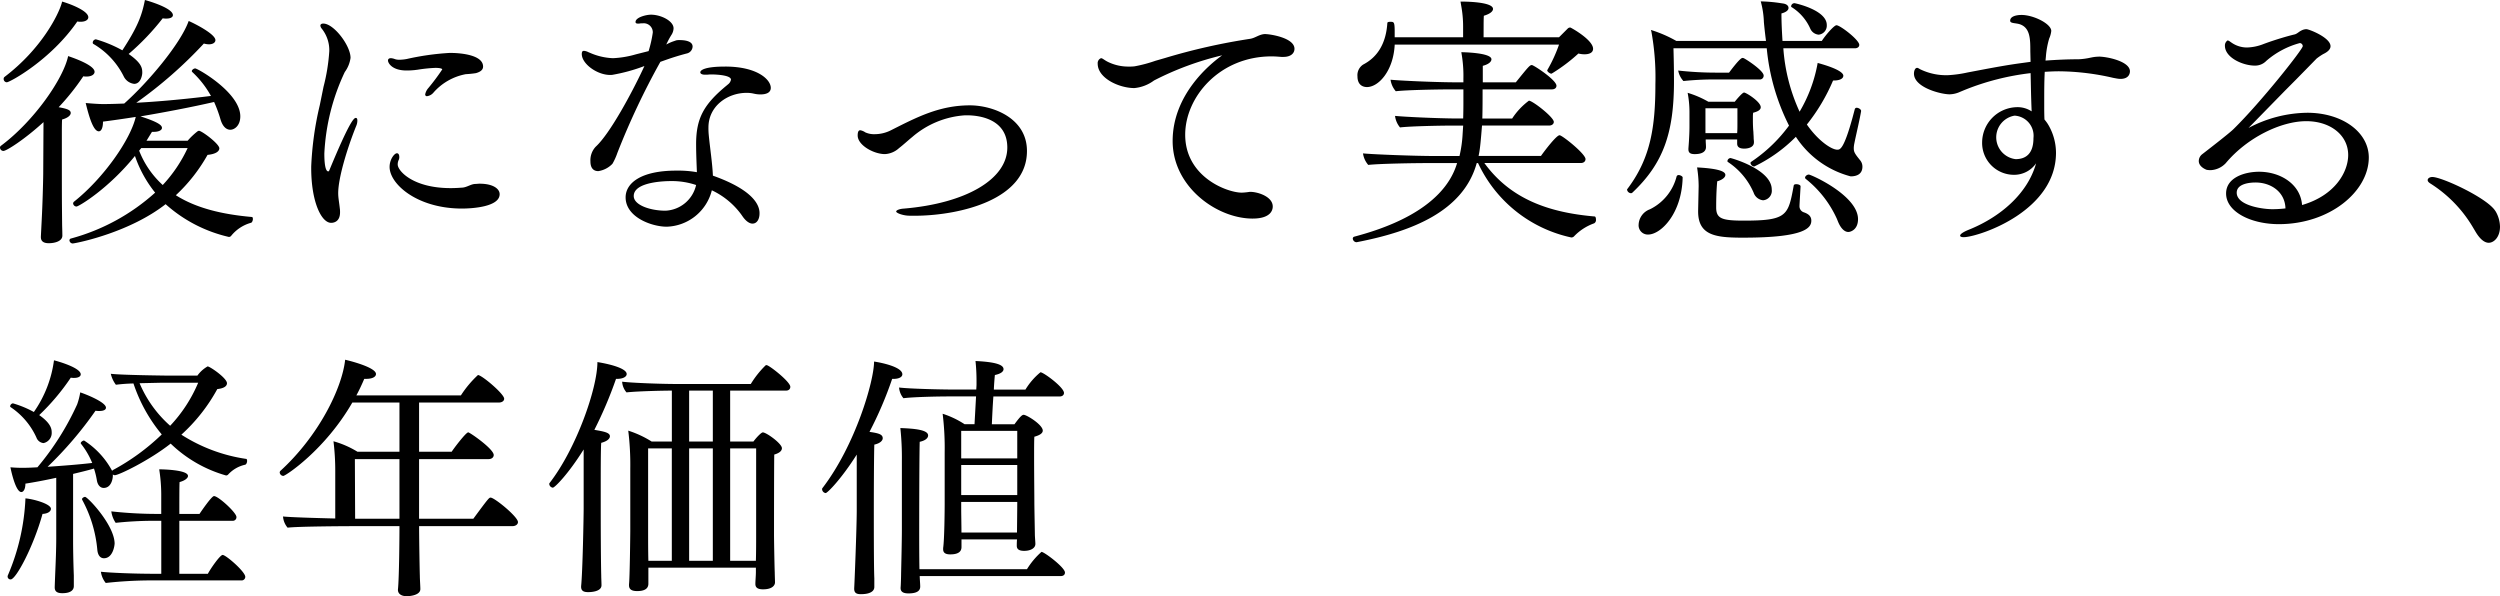
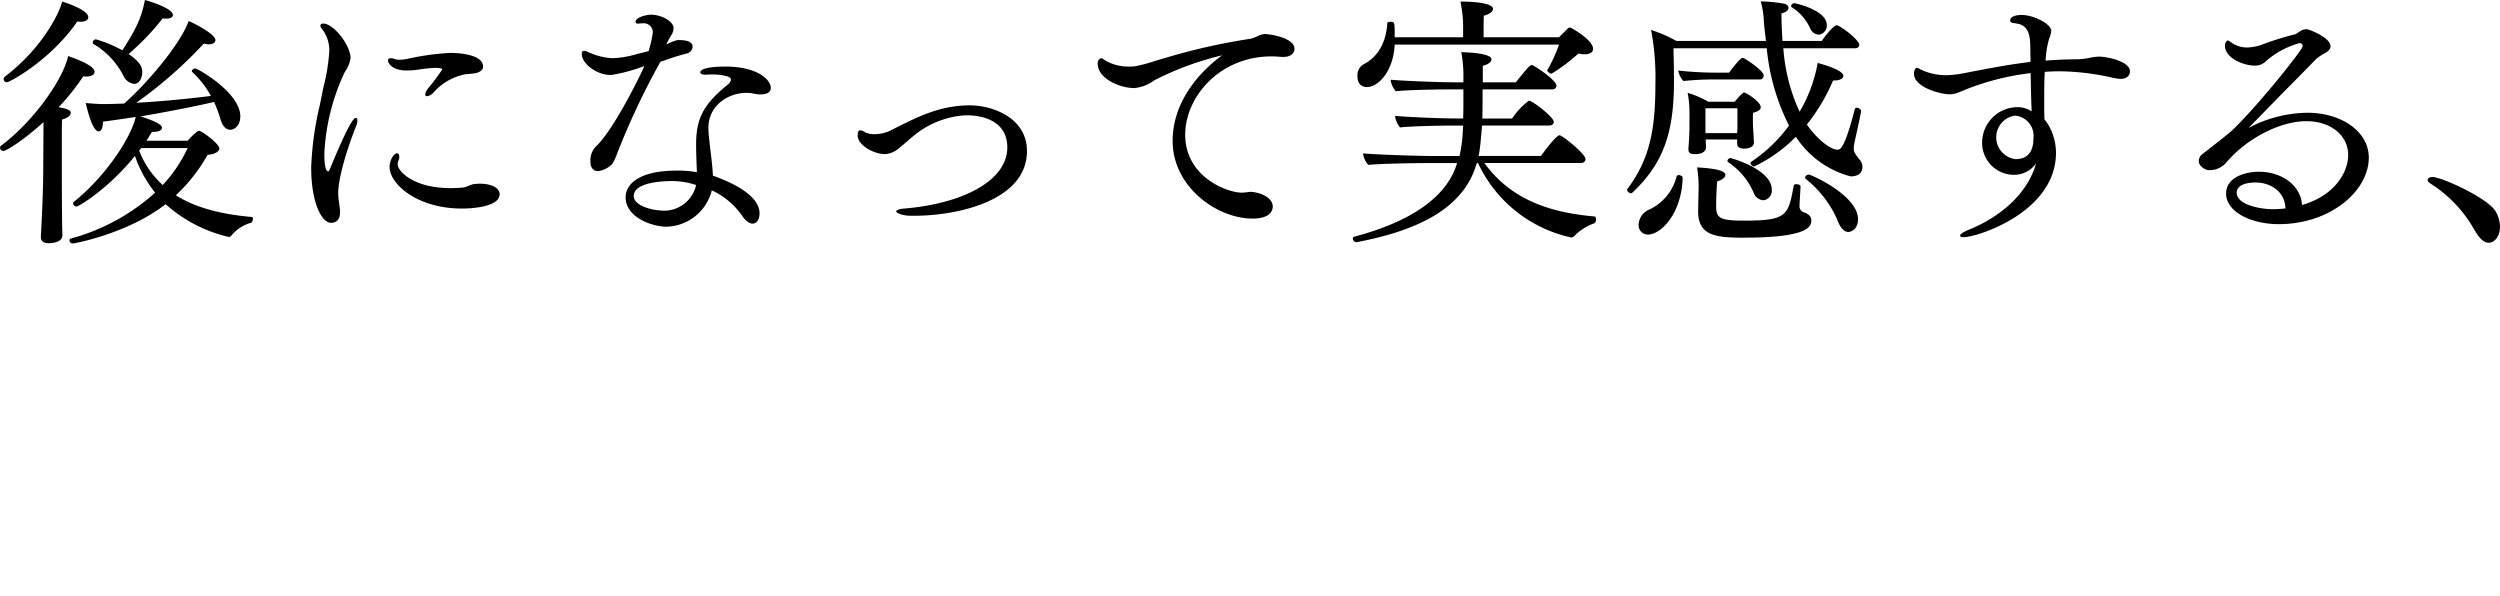
<svg xmlns="http://www.w3.org/2000/svg" width="343.44" height="81.905" viewBox="0 0 343.44 81.905">
  <g id="グループ_3" data-name="グループ 3" transform="translate(-83.144 -399)">
    <g id="PC" transform="translate(82.352 398.492)">
      <g id="PC_提供価値_アコーディオン" transform="translate(-770 -6833)">
        <g id="_01_oq" data-name="01_oq" transform="translate(250 6536)">
          <path id="pc_lq_ttl" d="M540.7,297.508c-.432,2.232-1.08,3.816-3.1,6.912a17.441,17.441,0,0,0-3.636-1.512.47.47,0,0,0-.432.468.2.2,0,0,0,.108.18,10.655,10.655,0,0,1,4.14,4.428,1.839,1.839,0,0,0,1.44,1.044c.936,0,1.116-1.26,1.116-1.512l-.005-.227c-.034-.587-.274-1.251-1.867-2.365a33.708,33.708,0,0,0,4.68-4.9,2.551,2.551,0,0,0,.5.036c.612,0,.9-.216.9-.468C544.552,298.624,541.24,297.652,540.7,297.508Zm14.688,29.808c-4.1-.36-7.668-1.224-10.44-2.988a22.692,22.692,0,0,0,4.356-5.544c1.152-.108,1.62-.5,1.62-.9,0-.612-2.412-2.412-2.808-2.412a.608.608,0,0,0-.18.072,9.278,9.278,0,0,0-1.368,1.3h-5.652c.252-.4.5-.828.756-1.224h.252c.72,0,1.116-.252,1.116-.54l-.005-.066c-.053-.317-.527-.745-2.947-1.518,3.384-.576,6.984-1.26,10.116-1.98a18.245,18.245,0,0,1,.864,2.34c.288,1.008.792,1.476,1.368,1.476s1.368-.576,1.368-1.836c0-3.276-5.868-6.588-6.192-6.588-.216,0-.468.216-.468.36a.164.164,0,0,0,.046.116l.026.028a13.136,13.136,0,0,1,2.556,3.276l-1.123.136c-2.715.319-6.05.642-9.137.8a59.664,59.664,0,0,0,9.288-8.136,2.66,2.66,0,0,0,.684.108c.576,0,.9-.252.9-.576,0-.864-3.06-2.376-3.672-2.628-1.116,3.132-5.58,8.424-8.856,11.34l-1.19.041c-.584.018-1.15.031-1.69.031-.648,0-1.584-.072-2.412-.144l.14.56c.394,1.536.956,3.328,1.66,3.328.324,0,.576-.432.576-1.332,1.4-.18,2.916-.4,4.5-.648-.72,3.1-4.392,8.388-8.46,11.628a.365.365,0,0,0-.144.252.471.471,0,0,0,.468.432c.288,0,4.32-2.376,8.028-6.948a16.563,16.563,0,0,0,2.772,5.04,28.305,28.305,0,0,1-11.556,6.3.263.263,0,0,0-.216.252.465.465,0,0,0,.432.432l.105-.011c.972-.141,7.827-1.6,12.675-5.389a19.548,19.548,0,0,0,8.676,4.5.391.391,0,0,0,.324-.144,5.314,5.314,0,0,1,2.736-1.8c.144-.036.252-.324.252-.5C555.532,327.46,555.5,327.316,555.388,327.316Zm-26.064-29.592-.045.185c-.436,1.584-2.763,6.28-7.839,10.147a.327.327,0,0,0-.144.288.446.446,0,0,0,.432.468c.4,0,6.048-3.06,9.684-8.352a2.214,2.214,0,0,0,.468.036c.684,0,1.044-.288,1.044-.612C532.924,298.948,530.224,297.976,529.324,297.724Zm.828,7.488c-.648,3.1-4.68,8.928-9.216,12.312a.312.312,0,0,0-.144.252.476.476,0,0,0,.468.468c.432,0,2.952-1.62,5.508-3.96l-.038,7.085c-.016,1.459-.106,4.44-.2,6.2l-.122,2.414h0v.108c0,.648.5.828,1.08.828.864,0,1.872-.288,1.872-1.044l-.009-.56c-.009-.36-.021-.764-.025-1.028l-.027-2.826c-.006-1.04-.01-2.479-.01-4.478l0-5.467c0-.716.014-1.3.031-1.589.792-.216,1.188-.576,1.188-.9,0-.4-.468-.576-1.656-.792a32.376,32.376,0,0,0,3.384-4.248,1.9,1.9,0,0,0,.432.036c.756,0,1.116-.324,1.116-.648C533.788,306.364,530.224,305.248,530.152,305.212Zm16.416,12.636a19.364,19.364,0,0,1-3.42,5.076,12.517,12.517,0,0,1-3.24-4.716l.288-.36Zm36.443-13.065h-.527a36.187,36.187,0,0,0-5.8.826,5.713,5.713,0,0,1-1.044.108,1.928,1.928,0,0,1-.506-.061l-.142-.047a1.806,1.806,0,0,0-.5-.108c-.288,0-.4.144-.4.324,0,.324.54,1.368,2.556,1.368a10.638,10.638,0,0,0,1.134-.061l.378-.047a20.182,20.182,0,0,1,2.448-.252c.5,0,.936.072.936.216a29.19,29.19,0,0,1-1.908,2.556,1.845,1.845,0,0,0-.432.864.227.227,0,0,0,.252.252,1.376,1.376,0,0,0,.864-.468,7.8,7.8,0,0,1,4.464-2.556,13.216,13.216,0,0,0,1.4-.144c.36-.108.972-.324.972-.9,0-1.645-3.225-1.845-4.153-1.869Zm6.421,19.4c0-.72-.864-1.44-2.772-1.44-.18,0-.4.036-.612.036-.576.036-1.08.432-1.692.5l-.635.041c-.33.018-.676.031-1.021.031-5.184,0-7.272-2.376-7.272-3.24a1.412,1.412,0,0,1,.144-.648.844.844,0,0,0,.072-.4c0-.288-.108-.5-.324-.5-.36,0-1.008.864-1.008,1.872,0,2.332,3.676,5.6,9.6,5.721h.6C585.592,326.14,589.432,325.944,589.432,324.184ZM569.569,315.2l.135-.339a1.879,1.879,0,0,0,.18-.792c0-.252-.072-.36-.216-.36l-.042,0c-.279.064-.965.846-3.594,7.2-.036.108-.108.144-.144.144-.54,0-.54-2.016-.54-2.448a29.4,29.4,0,0,1,2.808-11.2,4.279,4.279,0,0,0,.792-1.944c0-1.692-2.3-4.716-3.744-4.716-.252,0-.4.108-.4.288a.759.759,0,0,0,.18.4,4.737,4.737,0,0,1,1.044,3.1,25.829,25.829,0,0,1-.792,4.9l-.512,2.517a43.932,43.932,0,0,0-1.179,8.446v.2c0,4.644,1.4,7.524,2.736,7.524l.132-.006c.357-.034,1.092-.244,1.092-1.434a4.025,4.025,0,0,0-.015-.42l-.021-.156c-.072-.72-.216-1.4-.216-2.052,0-2.108,1.228-6.074,2.313-8.841Zm50.847-8.547c-2.844,0-3.42.5-3.42.792,0,.18.216.324.648.324h.216c.18,0,.36-.036.576-.036l.185,0c.757.015,2.588.126,2.588.718a1.052,1.052,0,0,1-.424.66l-.116.1c-3.2,2.628-4.248,4.536-4.248,8.1,0,1.368.072,2.88.108,3.852a14.917,14.917,0,0,0-2.844-.216c-4.86,0-6.948,1.728-6.948,3.672,0,2.736,3.6,4.032,5.652,4.032a6.6,6.6,0,0,0,6.192-5,10.6,10.6,0,0,1,4.024,3.3l.188.268c.468.684.972,1.008,1.368,1.008.684,0,.972-.72.972-1.368l0-.154c-.034-.786-.48-2.957-6.405-5.066-.072-1.728-.4-3.78-.576-5.652a9.441,9.441,0,0,1-.036-.972c0-2.916,2.592-4.752,5.256-4.752a4.565,4.565,0,0,1,.744.061l.228.047a3.923,3.923,0,0,0,.936.108c.72,0,1.4-.216,1.4-.9C626.68,308.452,624.844,306.652,620.416,306.652Zm-6.264-3.636a1.9,1.9,0,0,0-.468.036l-.369.128a6,6,0,0,0-1,.448l.144-.288a9.7,9.7,0,0,1,.576-1.044,1.765,1.765,0,0,0,.288-.9c0-1.008-1.728-1.872-3.1-1.872-.648,0-2.124.36-2.124,1.008q0,.216.324.216h.18a1.9,1.9,0,0,1,.468-.036,1.243,1.243,0,0,1,1.4,1.26,16.555,16.555,0,0,1-.576,2.556l-1.737.44a13.31,13.31,0,0,1-3.159.532,8.617,8.617,0,0,1-3.144-.729l-.24-.1a1.622,1.622,0,0,0-.612-.18c-.18,0-.288.108-.288.432,0,1.368,2.124,2.88,3.888,2.88l.27-.008a23.869,23.869,0,0,0,4.446-1.216l-.257.553c-1.432,3.038-4.444,8.708-6.439,10.535a2.721,2.721,0,0,0-.72,2.016c0,.972.468,1.332,1.08,1.332a3.376,3.376,0,0,0,1.944-1.008,8.348,8.348,0,0,0,.684-1.512,102.163,102.163,0,0,1,5.9-12.492l.867-.307c.945-.328,1.7-.565,2.768-.845a1.013,1.013,0,0,0,.792-.936C615.952,303.268,615.16,303.016,614.152,303.016Zm2.268,19.908a4.523,4.523,0,0,1-4.212,3.528c-2.052,0-4.356-.756-4.356-2.016,0-2.052,4.716-2.052,5.112-2.052A10.352,10.352,0,0,1,616.42,322.924Zm37.608-10.944c-4.176,0-7.272,1.62-10.836,3.42a4.937,4.937,0,0,1-2.232.54,2.873,2.873,0,0,1-1.3-.252,1.746,1.746,0,0,0-.684-.288c-.288,0-.36.324-.36.72,0,1.332,2.2,2.556,3.744,2.556a3.091,3.091,0,0,0,1.944-.828c.612-.468,1.224-1.044,1.8-1.512a12.316,12.316,0,0,1,7.159-2.981l.5-.006c1.2.018,5.408.318,5.408,4.427,0,4.356-5.688,7.668-14.22,8.388-.576.036-1.044.216-1.044.4,0,.216.972.576,1.836.576h.72l.474,0c5.706-.108,14.934-2.165,14.934-8.887C661.876,313.708,657.16,311.98,654.028,311.98Zm40.67-9.79-.218,0c-.756.072-1.26.54-1.944.648a84.476,84.476,0,0,0-11.689,2.636l-1.343.388a18.775,18.775,0,0,1-2.844.756,6.1,6.1,0,0,1-.828.036,6.361,6.361,0,0,1-2.772-.612c-.54-.252-.792-.54-1.008-.54l-.063.023a.729.729,0,0,0-.4.733c0,1.98,2.916,3.348,5.04,3.348a5.368,5.368,0,0,0,2.7-1.044,41.069,41.069,0,0,1,9.36-3.456l-.164.12c-1.54,1.137-6.64,5.278-6.64,11.652,0,6.3,6.084,10.656,10.98,10.656,2.484,0,2.772-1.152,2.772-1.656,0-1.315-1.9-1.965-2.971-2.013l-.2,0a9.121,9.121,0,0,1-1.08.108l-.234-.009c-2.193-.153-7.542-2.362-7.542-7.947,0-5.184,4.716-10.764,11.88-10.764.432,0,.864.036,1.332.072h.288c1.008,0,1.512-.5,1.512-1.116,0-1.462-3.129-1.981-3.922-2.014Zm41.818-.9a.462.462,0,0,0-.36.144l-1.188,1.188H724.6l.006-1.7c0-.514.014-.987.03-1.252.864-.252,1.26-.612,1.26-.936,0-1.008-4.068-1.008-4.176-1.008h-.288l.1.6a15.619,15.619,0,0,1,.256,2.825v1.476h-9.4l0-.934c-.016-1.166-.106-1.19-.609-1.19-.216,0-.4.036-.4.18-.18,2.736-1.3,4.644-3.312,5.688a1.73,1.73,0,0,0-.792,1.62c0,1.44,1.08,1.476,1.3,1.476,1.584,0,3.636-2.2,3.816-5.832h22.572a19.779,19.779,0,0,1-1.584,3.456c0,.036-.036.036-.036.072,0,.216.4.468.576.468l.17-.094a23.35,23.35,0,0,0,3.538-2.678,3.488,3.488,0,0,0,.828.108c.72,0,1.188-.252,1.188-.756C739.648,302.98,736.588,301.288,736.516,301.288Zm3.348,25.956c-6.228-.54-11.52-2.34-15.156-7.344h13.248c.432,0,.648-.252.648-.54,0-.72-3.2-3.276-3.564-3.276-.432,0-2.052,2.124-2.556,2.844h-8.568l.089-.461c.106-.614.209-1.509.379-3.715H733.6c.432,0,.648-.252.648-.5,0-.648-2.916-2.916-3.42-2.916a9.573,9.573,0,0,0-2.3,2.448h-4.1c.036-1.26.036-2.664.036-4h9.5c.432,0,.648-.216.648-.5,0-.792-3.132-2.844-3.384-2.844-.288,0-.54.324-2.2,2.376h-4.536v-2.268c.828-.216,1.188-.576,1.188-.9,0-.9-3.852-.972-4.14-.972a17.9,17.9,0,0,1,.288,3.636v.5l-1.475,0c-2.8-.026-7.189-.223-8.533-.357a3.06,3.06,0,0,0,.72,1.584c1.481-.172,5.5-.246,7.136-.252h2.152l0,1.971c0,.684-.013,1.377-.031,2.025l-1.025,0c-2.783-.026-6.994-.223-8.335-.357a3.017,3.017,0,0,0,.684,1.584c1.478-.172,5.35-.245,6.982-.252h1.693l-.072,1.1a17.181,17.181,0,0,1-.432,3.079H717.9c-2.736,0-8.424-.216-9.864-.36a3.059,3.059,0,0,0,.72,1.584c1.548-.18,6.588-.252,8.064-.252h4.14c-1.944,6.588-10.656,9.18-14.148,10.116a.271.271,0,0,0-.18.252.538.538,0,0,0,.468.5h.072l.679-.135c6.7-1.371,13.964-4.017,15.809-10.737h.18a18.39,18.39,0,0,0,12.816,10.224.516.516,0,0,0,.36-.144,7.092,7.092,0,0,1,2.772-1.8.51.51,0,0,0,.252-.5C740.044,327.46,739.972,327.244,739.864,327.244Zm27.42-29.3a.462.462,0,0,0-.432.4c0,.072,0,.108.072.144a6.653,6.653,0,0,1,2.556,2.952,1.387,1.387,0,0,0,1.152.828,1.246,1.246,0,0,0,1.116-1.332C771.748,298.876,767.392,297.94,767.284,297.94Zm-6.948,7.56a.27.27,0,0,0-.18-.036c-.36,0-1.8,1.98-1.836,2.016h-1.764a47.03,47.03,0,0,1-5.22-.288,2.881,2.881,0,0,0,.72,1.44,40.738,40.738,0,0,1,4.212-.216H762.5a.518.518,0,0,0,.576-.54C763.072,307.228,760.8,305.716,760.336,305.5Zm16.128,7.272v-.036c0-.216-.36-.432-.612-.432a.271.271,0,0,0-.252.18l-.312,1.17c-1.214,4.41-1.734,4.41-2.1,4.41-.792,0-2.628-1.224-4.176-3.456a25.822,25.822,0,0,0,3.6-6.048h.108c.864,0,1.3-.288,1.3-.648l0-.053c-.035-.234-.381-.851-3.524-1.711a19.934,19.934,0,0,1-2.484,6.7,24.961,24.961,0,0,1-2.232-8.712H775.6c.4,0,.612-.216.612-.468,0-.684-2.628-2.7-3.132-2.7-.324,0-1.512,1.368-2.016,2.16h-5.4c-.072-1.188-.144-2.448-.144-3.78.684-.18.972-.468.972-.756s-.252-.54-.756-.612l-.392-.059a20.617,20.617,0,0,0-2.668-.229,12.335,12.335,0,0,1,.432,2.844c.072.828.18,1.728.288,2.592H751.084a17.373,17.373,0,0,0-3.492-1.512l.07.275a35.147,35.147,0,0,1,.542,7.177c0,5.88-.681,10.025-3.6,14.055l-.255.345a.132.132,0,0,0-.036.108.579.579,0,0,0,.54.468.275.275,0,0,0,.18-.072c4.284-4.032,5.724-8.244,5.724-15.336l-.007-1.3c-.012-1.169-.039-2.337-.065-3.2H763.5a29.729,29.729,0,0,0,3.06,10.62,20.658,20.658,0,0,1-4.742,4.662l-.442.306a.2.2,0,0,0-.108.18.574.574,0,0,0,.5.468l.068-.024A20.522,20.522,0,0,0,767.5,316.3a12.9,12.9,0,0,0,7.524,5.436c.864,0,1.62-.324,1.62-1.332a1.378,1.378,0,0,0-.261-.81l-.352-.443c-.52-.669-.575-.866-.575-1.338a3.589,3.589,0,0,1,.072-.576l.084-.415C775.846,315.717,776.307,313.749,776.464,312.772Zm-7.2,8.712c-.216,0-.5.216-.5.432a.273.273,0,0,0,.072.144,14.752,14.752,0,0,1,4.3,5.506l.132.326c.4,1.008.936,1.476,1.44,1.476.288,0,1.332-.288,1.332-1.764C776.032,324.364,769.588,321.484,769.264,321.484Zm-8.892-11.268c-.216,0-1.044.972-1.26,1.26h-3.636a13.269,13.269,0,0,0-2.844-1.224,13.963,13.963,0,0,1,.252,2.592V314.9c0,1.368-.144,2.952-.144,3.024v.108c0,.5.324.648.864.648,1.152,0,1.548-.432,1.548-.972,0-.36-.036-.576-.036-.936v-.108h4.32v.576c0,.432.288.684.972.684l.16-.005c.443-.029,1.172-.192,1.172-.859v-.108c0-.144-.036-.288-.036-.468,0-.288-.036-.612-.036-.828l-.021-.22c-.024-.307-.045-.774-.05-1.213v-.727a4.261,4.261,0,0,1,.035-.5c.72-.18,1.044-.432,1.044-.756C762.676,311.476,760.66,310.216,760.372,310.216Zm-1.872,9a.458.458,0,0,0-.4.4.144.144,0,0,0,.072.144,9.576,9.576,0,0,1,3.528,4.212,1.548,1.548,0,0,0,1.3,1.044,1.31,1.31,0,0,0,1.188-1.476C764.188,320.764,758.608,319.216,758.5,319.216Zm11.124,8.6c0-.612-.4-.936-1.044-1.152A.868.868,0,0,1,768,325.8V325.7l.038-.7c.036-.63.08-1.346.106-1.86V323.1c0-.18-.324-.288-.576-.288-.18,0-.324.036-.36.18l-.152.808c-.648,3.362-1.124,4.016-6.58,4.016l-.529,0c-2.61-.03-3.349-.323-3.393-1.7l0-.136c0-2.34.144-3.492.144-3.564.756-.216,1.116-.576,1.116-.864l0-.061c-.053-.354-.62-.813-3.884-.983a16.959,16.959,0,0,1,.216,2.556l-.072,3.42h0v.072c0,3.237,2.339,3.575,5.755,3.6h.472C768.868,330.16,769.624,328.756,769.624,327.82Zm-17.676-5.94c0-.144-.324-.324-.54-.324a.285.285,0,0,0-.288.18,6.921,6.921,0,0,1-3.42,4.392l-.256.131a2.348,2.348,0,0,0-1.544,2.1,1.266,1.266,0,0,0,1.3,1.368C748.96,329.728,751.84,326.848,751.948,321.88Zm3.132-9.5h4.392V314.5c0,.5,0,.864-.036,1.3H755.08Zm54.024-7.092a5.152,5.152,0,0,0-.932.1l-.22.043a9.133,9.133,0,0,1-1.62.216c-1.512,0-3.024.072-4.536.18l.052-.532a11.907,11.907,0,0,1,.452-2.492,3.459,3.459,0,0,0,.288-1.044c0-.972-2.412-2.2-4.1-2.2l-.188.005c-.519.028-1.36.183-1.36.787,0,.4.756.288,1.368.5,1.4.5,1.4,2.088,1.4,3.672l.036,1.476-1.612.221c-1.552.222-2.787.434-5.186.887l-1.829.347a16.364,16.364,0,0,1-2.748.381,8.164,8.164,0,0,1-3.744-.792c-.216-.108-.324-.216-.468-.216-.288,0-.432.432-.432.792,0,1.908,3.708,2.844,4.9,2.844a3.624,3.624,0,0,0,1.407-.329l.681-.283a35.054,35.054,0,0,1,9.036-2.3l.051,2.423c.024,1,.053,1.973.093,2.833a3.5,3.5,0,0,0-2.124-.576,4.873,4.873,0,0,0-4.68,4.824,4.373,4.373,0,0,0,4.356,4.464,3.657,3.657,0,0,0,3.06-1.584c-1.192,4.276-5.012,7.358-8.967,9.013l-.321.131c-.792.324-1.152.612-1.152.792,0,.144.18.216.5.216l.188-.009c2.306-.2,12.414-3.649,12.484-11.511a7.656,7.656,0,0,0-1.009-3.832l-.143-.236a5.834,5.834,0,0,0-.432-.576c-.022-.428-.031-.953-.034-1.525l0-1.067c0-1.26,0-2.628.072-3.96.648-.036,1.3-.072,1.908-.072a33.813,33.813,0,0,1,7.488.9l.443.082a3.325,3.325,0,0,0,.565.062c1.188,0,1.3-.792,1.3-1.044C813.388,305.932,810.256,305.284,809.1,305.284Zm-8.964,11.2c0,2.124-1.044,2.88-2.448,2.88a3.019,3.019,0,0,1-.144-5.976A2.765,2.765,0,0,1,800.14,316.48Zm46.068,2.664c0-3.492-3.636-6.156-8.46-6.156a17.6,17.6,0,0,0-8.064,2.088l5-5.112h0l1.5-1.508c1-1.016,1.995-2.032,2.859-2.92l.145-.11a8.336,8.336,0,0,1,.755-.5c.612-.288,1.008-.648,1.008-1.08,0-1.188-2.952-2.34-3.312-2.34a1.489,1.489,0,0,0-.684.18c-.324.144-.612.468-.936.54-.99.231-2.555.7-3.862,1.169l-.35.127a6.684,6.684,0,0,1-2.34.5,3.721,3.721,0,0,1-2.088-.648l-.287-.2a.579.579,0,0,0-.289-.121.828.828,0,0,0-.36.72c0,1.656,2.484,2.736,4.1,2.736a2.117,2.117,0,0,0,1.584-.648,11.6,11.6,0,0,1,4.608-2.448.429.429,0,0,1,.4.432c-.036.468-5.688,7.632-9.5,11.376l-.151.142c-.69.625-2.615,2.124-4.2,3.35a1.2,1.2,0,0,0-.432.9c0,.864,1.116,1.224,1.116,1.224.108,0,.252.036.4.036l.11,0a3.04,3.04,0,0,0,2.086-.969c2.952-3.528,7.6-5.76,11.052-5.76,3.348,0,5.76,1.944,5.76,4.644,0,2.3-1.764,5.544-6.336,6.876-.216-2.88-2.988-4.572-5.9-4.572-1.98,0-4.536.792-4.536,2.988,0,2.484,3.348,4.212,7.272,4.212C840.88,328.288,846.208,323.788,846.208,319.144Zm-11.448,6.984a15.855,15.855,0,0,1-1.872.108c-1.692-.036-4.824-.612-4.824-2.268,0-1.3,1.98-1.4,2.556-1.4C832.708,322.564,834.688,323.824,834.76,326.128Zm28.86.4c-1.044-1.8-7.38-4.716-8.676-4.716-.36,0-.648.18-.648.432q0,.216.324.432a17.854,17.854,0,0,1,5.945,6.14l.247.412c.576,1.008,1.224,1.62,1.872,1.62.72,0,1.548-.792,1.548-2.2A4.346,4.346,0,0,0,863.62,326.524Z" />
        </g>
      </g>
    </g>
-     <path id="パス_3" data-name="パス 3" d="M33.95-15.96a22.5,22.5,0,0,1-8.89-3.325,23.82,23.82,0,0,0,4.935-6.265c.945-.1,1.33-.42,1.33-.805,0-.7-2.345-2.31-2.66-2.31a4.41,4.41,0,0,0-1.4,1.26h-4.48s-6.055-.07-7.42-.245a3.957,3.957,0,0,0,.7,1.505,23.4,23.4,0,0,1,2.415-.175,21.562,21.562,0,0,0,3.885,7,30.207,30.207,0,0,1-6.72,4.9l-.1.1a11.263,11.263,0,0,0-3.85-4.165c-.175,0-.455.21-.455.35a.129.129,0,0,0,.035.105A10.712,10.712,0,0,1,12.81-15.4c-1.785.21-4.025.385-6.125.525a51.311,51.311,0,0,0,6.58-7.7,2.649,2.649,0,0,0,.525.035c.6,0,.91-.175.91-.455,0-.77-2.87-1.89-3.535-2.1a9.371,9.371,0,0,1-.42,1.645,37.466,37.466,0,0,1-5.46,8.645c-.63.035-1.26.07-1.855.07a18.05,18.05,0,0,1-1.855-.07c.175.875.77,3.4,1.5,3.4.28,0,.56-.385.56-1.155,1.12-.175,2.66-.455,4.235-.805v8.365c0,1.4-.07,3.185-.14,4.76,0,0-.07,1.785-.07,1.925,0,.56.315.805,1.05.805,1.505,0,1.575-.735,1.575-.98V.07c-.07-1.855-.1-3.605-.1-4.865v-9.1c1.015-.245,2.03-.49,2.87-.735a10.969,10.969,0,0,1,.385,1.54c.1.735.49,1.12.945,1.12,1.05,0,1.26-1.26,1.26-1.68v-.175a.4.4,0,0,0,.28.105c.525,0,4.69-2,7.665-4.34a18.025,18.025,0,0,0,7.595,4.375.38.38,0,0,0,.315-.14,4.454,4.454,0,0,1,2.31-1.33c.175-.035.28-.315.28-.525C34.09-15.82,34.055-15.96,33.95-15.96ZM30.73-2.765c-.35,0-1.645,1.855-2.03,2.59H24.78v-7.28H32.1a.493.493,0,0,0,.525-.525c0-.595-2.485-2.87-3.08-2.87-.315,0-1.645,1.925-1.995,2.45H24.78c0-2.065,0-3.85.035-4.375.77-.21,1.155-.56,1.155-.84,0-.875-3.71-.91-3.955-.91a22.3,22.3,0,0,1,.28,3.4V-8.4h-.49a57.7,57.7,0,0,1-6.37-.35,3.7,3.7,0,0,0,.6,1.575A49.511,49.511,0,0,1,21-7.455h1.3v7.28h-.91c-2.87,0-6.125-.14-7.385-.28a3.1,3.1,0,0,0,.665,1.54A57.555,57.555,0,0,1,20.58.735h12.7a.5.5,0,0,0,.56-.49C33.845-.455,31.185-2.765,30.73-2.765ZM7.56-29.5a16.016,16.016,0,0,1-2.765,7.1,14.056,14.056,0,0,0-2.87-1.19.446.446,0,0,0-.385.385.14.14,0,0,0,.07.14A9.974,9.974,0,0,1,5.145-18.9a1.154,1.154,0,0,0,.98.77,1.424,1.424,0,0,0,1.12-1.5c0-.42-.105-1.225-1.715-2.345a30.616,30.616,0,0,0,4.34-5.145,2.153,2.153,0,0,0,.455.035c.6,0,.91-.21.91-.49C11.235-28.455,8.26-29.33,7.56-29.5Zm8.33,25.13c-.07-2.555-3.71-6.37-4.06-6.37-.175,0-.42.175-.42.315,0,.035.035.07.035.105A17.626,17.626,0,0,1,13.51-3.5c.07.84.455,1.19.91,1.19C15.645-2.31,15.89-4.025,15.89-4.375ZM3.64-10.535A29.853,29.853,0,0,1,1.225.035.381.381,0,0,0,1.19.21.4.4,0,0,0,1.61.6C2.345.6,4.76-3.955,5.985-8.4c.735-.035,1.155-.35,1.155-.7C7.14-9.8,4.62-10.465,3.64-10.535Zm23.73-15.89a19.766,19.766,0,0,1-3.85,5.915,16.215,16.215,0,0,1-4.2-5.845c1.61-.035,3.115-.07,3.115-.07ZM67.55-10.64c-.21,0-.245,0-2.38,2.9H57.715v-8.19H67.27c.42,0,.7-.245.7-.56,0-.84-3.29-3.115-3.5-3.115-.315,0-1.96,2.17-2.275,2.66h-4.48v-6.755H68.67c.42,0,.735-.21.735-.525,0-.665-3.08-3.255-3.6-3.255a14.456,14.456,0,0,0-2.345,2.8H49.1c.42-.77.77-1.54,1.085-2.275h.28c.84,0,1.33-.28,1.33-.665,0-.91-3.6-1.82-4.235-1.96-.42,3.92-3.64,10.465-8.89,15.26a.318.318,0,0,0-.1.245.524.524,0,0,0,.49.455c.315,0,5.74-3.57,9.485-10.08H55.02v6.755H49.245a12.883,12.883,0,0,0-3.29-1.435,33.252,33.252,0,0,1,.245,4.06V-7.77c-2.9-.07-6.265-.175-7.175-.28a2.645,2.645,0,0,0,.63,1.54c1.3-.175,7.875-.21,9.52-.21H55.02v.49c0,.7-.035,6.615-.21,8.225V2.03c0,.56.49.875,1.225.875.315,0,1.855-.105,1.855-.98,0-.42-.07-1.33-.07-1.82-.035-1.085-.1-5.18-.1-6.58V-6.72h12.81c.455,0,.77-.245.77-.56C71.295-8.015,68.075-10.64,67.55-10.64Zm-12.53,2.9H48.93l-.035-8.19H55.02ZM105.455-28.84a.193.193,0,0,0-.175.07,13.133,13.133,0,0,0-1.995,2.52H92.96c-1.855,0-5.95-.14-7.35-.315a2.5,2.5,0,0,0,.6,1.47c1.61-.175,5.215-.245,6.23-.245v7H89.67a13.969,13.969,0,0,0-3.22-1.5,38.156,38.156,0,0,1,.28,5.18v8.61c0,.42-.07,6.58-.175,7.315V1.4c0,.6.42.8,1.12.8.875,0,1.54-.245,1.54-1.015V-1.015h14.77v.63c0,.455-.07,1.225-.07,1.54v.07c0,.49.315.735,1.05.735,1.365,0,1.645-.63,1.645-.945V.98c0-.245-.035-1.015-.035-1.365-.035-.77-.1-4.41-.1-5.215,0,0,0-9.625.035-10.955.735-.21,1.05-.525,1.05-.875,0-.63-2.135-2.17-2.625-2.17-.175,0-.735.525-1.295,1.26H100.45v-7h7.665c.42,0,.6-.245.6-.525C108.71-26.565,105.805-28.84,105.455-28.84Zm-23.24-.42c0,3.605-2.905,11.9-6.58,16.625a.21.21,0,0,0-.035.14.558.558,0,0,0,.49.49c.245,0,2.065-1.785,4.235-5.25V-9.17c0,1.085-.14,8.75-.35,10.71v.07c0,.63.455.735.98.735.28,0,1.82-.035,1.82-.945,0-.42-.035-.945-.035-1.295-.07-3.01-.07-8.33-.07-9.275v-2.87c0-2.38,0-5.46.07-6.125.8-.21,1.19-.56,1.19-.91,0-.525-.945-.665-2.135-.875a56.655,56.655,0,0,0,2.975-7h.1c.91,0,1.365-.315,1.365-.665C86.24-28.315,84.35-28.91,82.215-29.26ZM98.07-18.34H94.815v-7H98.07Zm5.95,13.23c0,.385,0,1.925-.035,3.15H100.45V-17.4h3.57ZM98.07-1.96H94.815V-17.4H98.07Zm-5.635,0h-3.22c-.035-1.26-.035-2.73-.035-3.43V-17.4h3.255Zm50.645-25.9a9.3,9.3,0,0,0-2.065,2.38h-4.34c.035-.84.1-1.575.14-2,.84-.175,1.19-.49,1.19-.805,0-.56-.91-.98-3.85-1.12a26.087,26.087,0,0,1,.14,2.66v.63l-.035.63h-2.975c-1.855,0-6.265-.105-7.63-.28a2.592,2.592,0,0,0,.6,1.47c1.33-.175,4.795-.245,6.16-.245h3.815l-.21,3.815H132.65a12.355,12.355,0,0,0-3.01-1.435,38.425,38.425,0,0,1,.28,5.32v7.07c0,.875-.035,4.9-.21,6.055v.175c0,.525.385.7.98.7,1.365,0,1.54-.595,1.54-1.015V-4.9h7.63c-.035.35-.035.7-.035.875,0,.42.245.7,1.015.7.91,0,1.54-.385,1.54-.945v-.035c0-.245-.07-.945-.07-1.295s-.07-3.64-.07-4.34c0-.98-.035-3.955-.035-6.335,0-1.155,0-2.2.035-2.73q1.155-.315,1.155-.84c0-.805-2.205-2.17-2.625-2.17-.175,0-.42.14-1.26,1.295H136.4c.035-.735.1-2.31.21-3.815h9.1c.385,0,.6-.21.6-.49C146.3-25.8,143.5-27.86,143.08-27.86Zm.14,24.675a10.542,10.542,0,0,0-1.995,2.38h-14.77c-.035-1.75-.035-3.92-.035-5.145,0,0,0-9.625.07-12.355.805-.175,1.155-.525,1.155-.875,0-.77-1.855-.945-3.815-1.015a38.464,38.464,0,0,1,.21,4.55V-6.16c0,1.365-.07,4.34-.105,5.88,0,.42-.035,1.715-.07,1.995v.07c0,.525.385.735,1.085.735,1.4,0,1.61-.525,1.61-.945,0-.385-.07-1.085-.07-1.435h19.355c.455,0,.6-.245.6-.49C146.44-1.05,143.6-3.185,143.22-3.185Zm-23-26.145c0,2.66-2.555,11.48-7.105,17.4a.21.21,0,0,0-.035.14.561.561,0,0,0,.49.525c.245,0,2.17-1.96,4.27-5.285v7.7c0,2.31-.315,10.255-.35,10.64V1.89c0,.63.42.735.91.735,1.785,0,1.855-.77,1.855-.98V.455c-.035-.875-.07-2.31-.07-9.31,0,0,0-6.965.07-9.065.805-.175,1.155-.56,1.155-.875,0-.56-.63-.7-1.82-.875a51.445,51.445,0,0,0,3.115-7.28h.175c.805,0,1.225-.28,1.225-.63C124.11-28.63,120.995-29.225,120.225-29.33Zm19.67,13.3h-7.7v-3.78h7.7Zm0,5.04h-7.7v-4.13h7.7Zm0,1.155c0,.77-.035,3.64-.035,3.92v.07h-7.63c0-.945-.035-2.555-.035-3.15v-1.05h7.7Z" transform="translate(83 478)" />
  </g>
</svg>